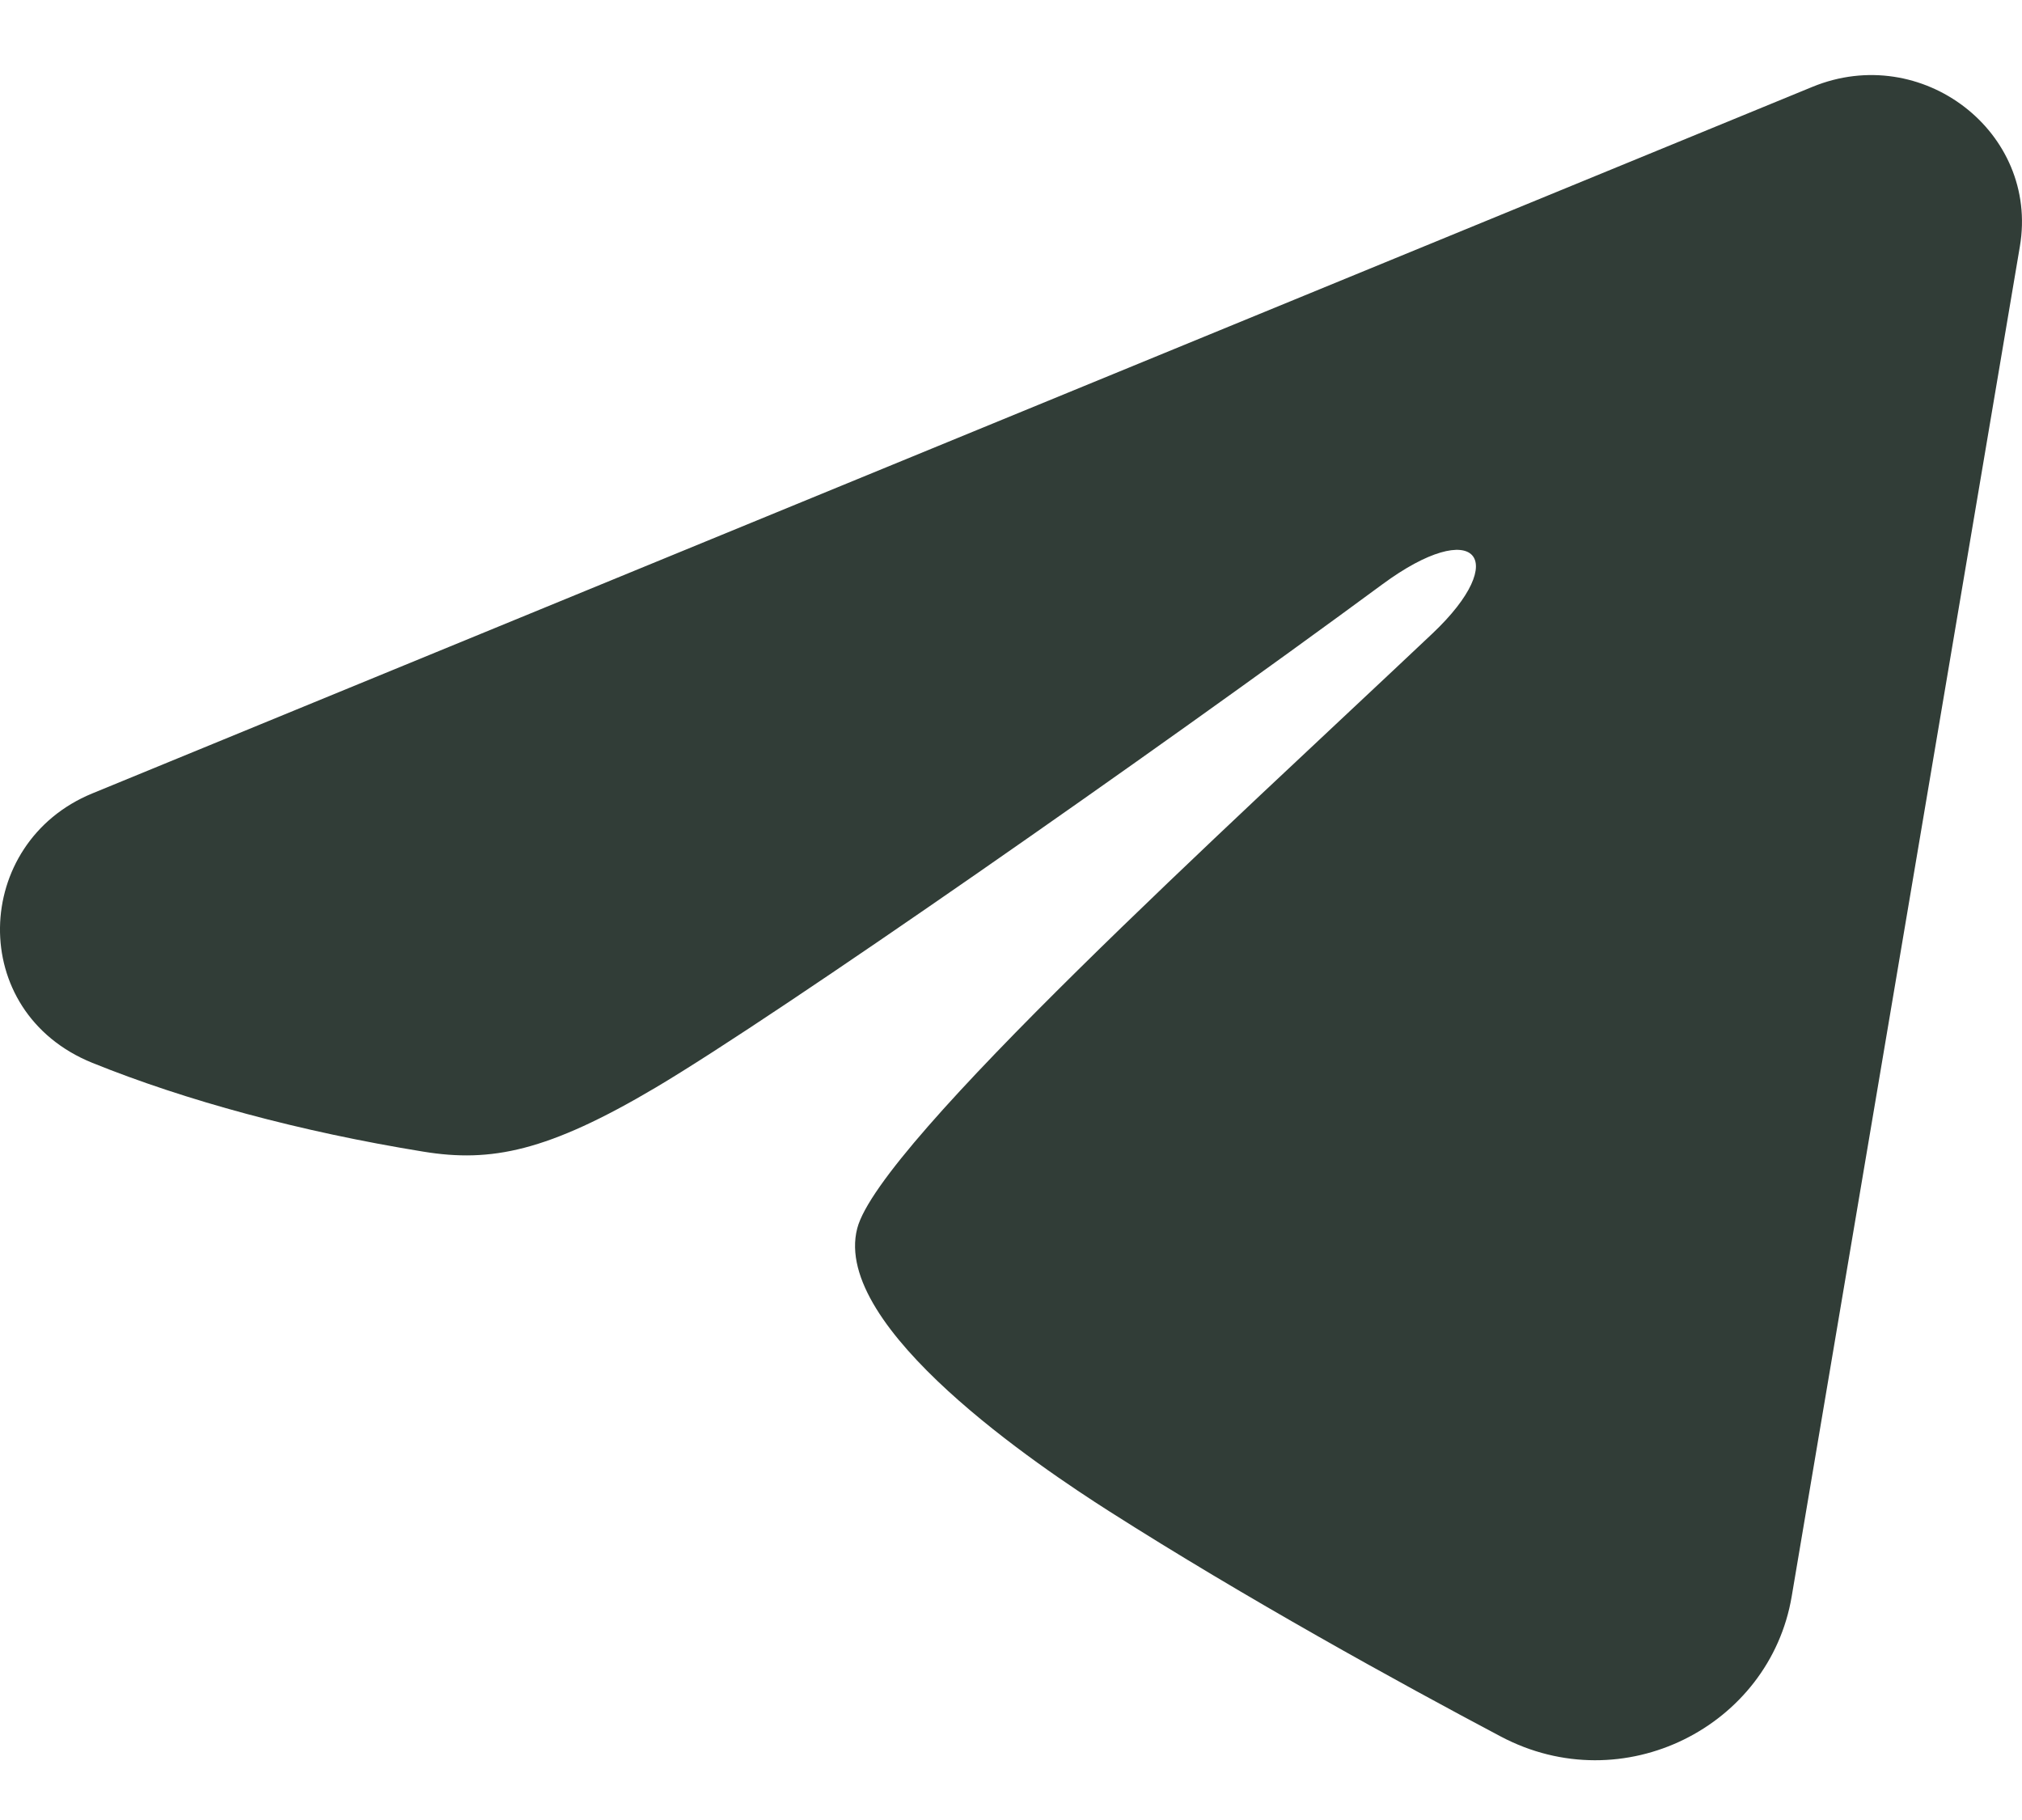
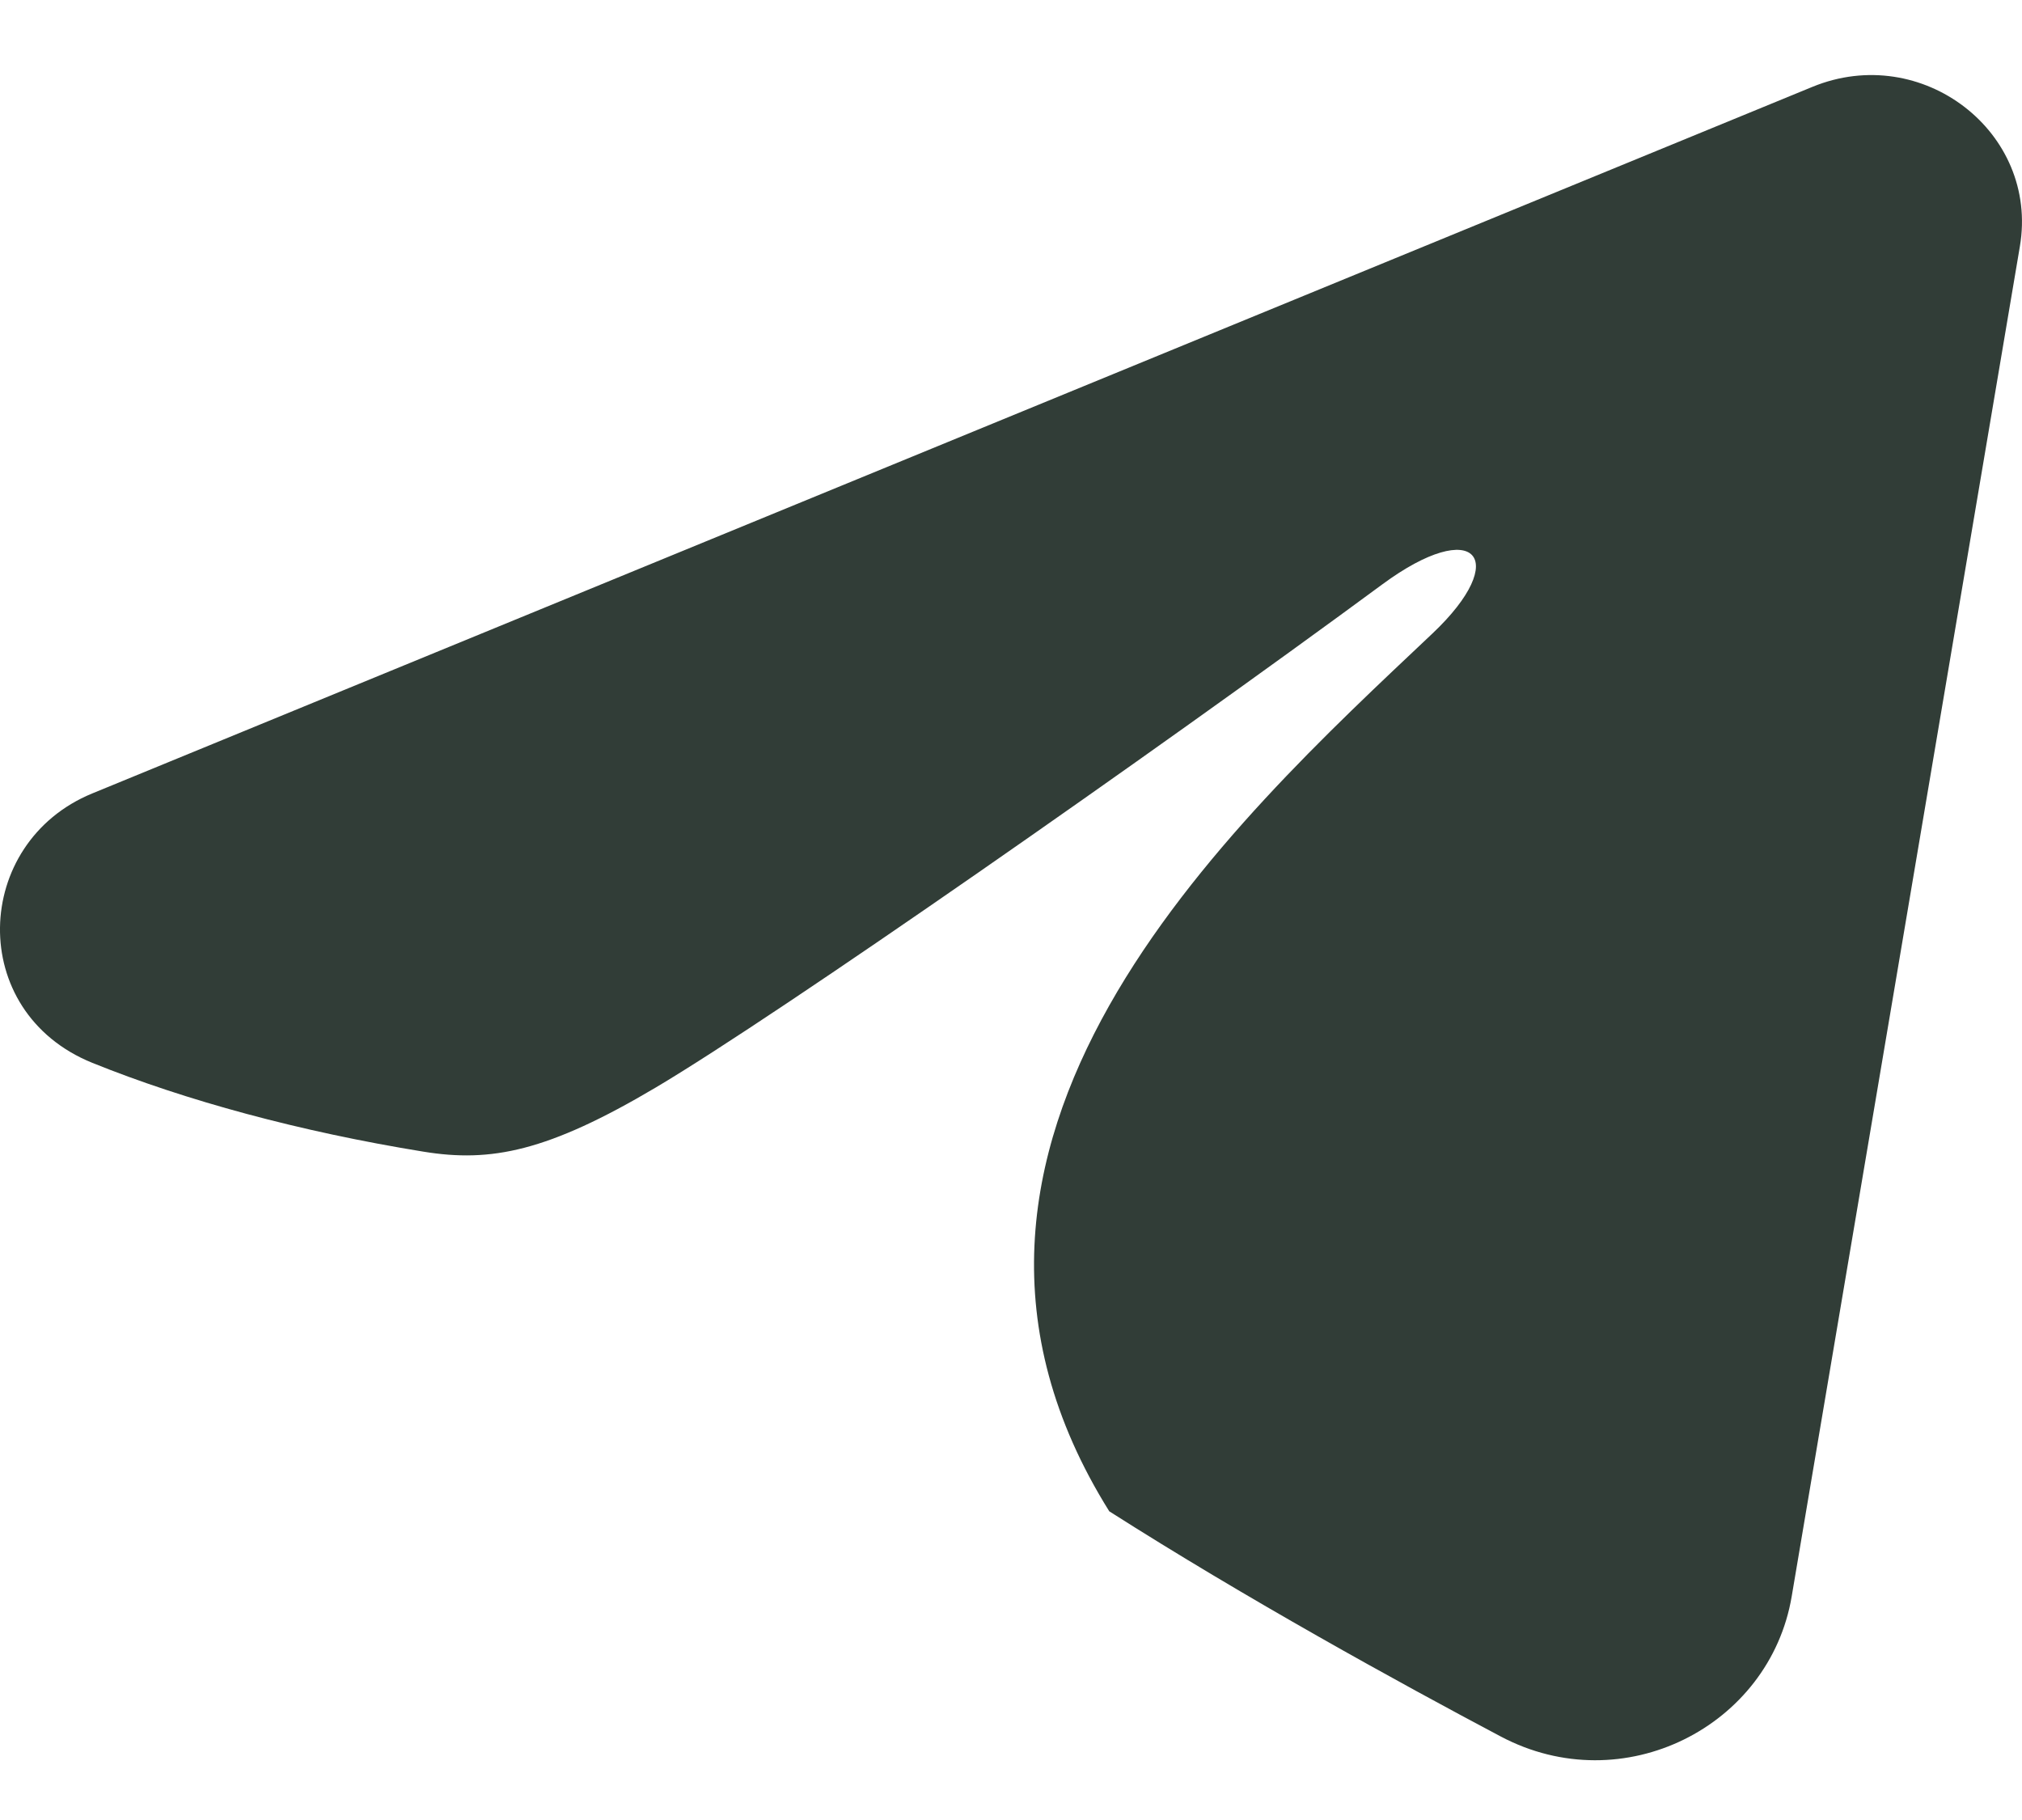
<svg xmlns="http://www.w3.org/2000/svg" width="20" height="18" viewBox="0 0 20 18" fill="none">
-   <path fill-rule="evenodd" clip-rule="evenodd" d="M17.927 0.859C19.01 0.414 20.17 1.307 19.979 2.437L17.722 15.789C17.504 17.076 16.054 17.815 14.844 17.174C13.83 16.637 12.327 15.81 10.972 14.947C10.296 14.516 8.224 13.133 8.479 12.149C8.697 11.307 12.179 8.145 14.169 6.265C14.951 5.526 14.595 5.099 13.672 5.78C11.382 7.467 7.705 10.032 6.489 10.754C5.416 11.39 4.856 11.499 4.188 11.39C2.968 11.192 1.837 10.885 0.914 10.512C-0.335 10.007 -0.274 8.334 0.913 7.847L17.927 0.859Z" fill="#313D37" />
+   <path fill-rule="evenodd" clip-rule="evenodd" d="M17.927 0.859C19.01 0.414 20.17 1.307 19.979 2.437L17.722 15.789C17.504 17.076 16.054 17.815 14.844 17.174C13.83 16.637 12.327 15.81 10.972 14.947C8.697 11.307 12.179 8.145 14.169 6.265C14.951 5.526 14.595 5.099 13.672 5.78C11.382 7.467 7.705 10.032 6.489 10.754C5.416 11.39 4.856 11.499 4.188 11.39C2.968 11.192 1.837 10.885 0.914 10.512C-0.335 10.007 -0.274 8.334 0.913 7.847L17.927 0.859Z" fill="#313D37" />
</svg>